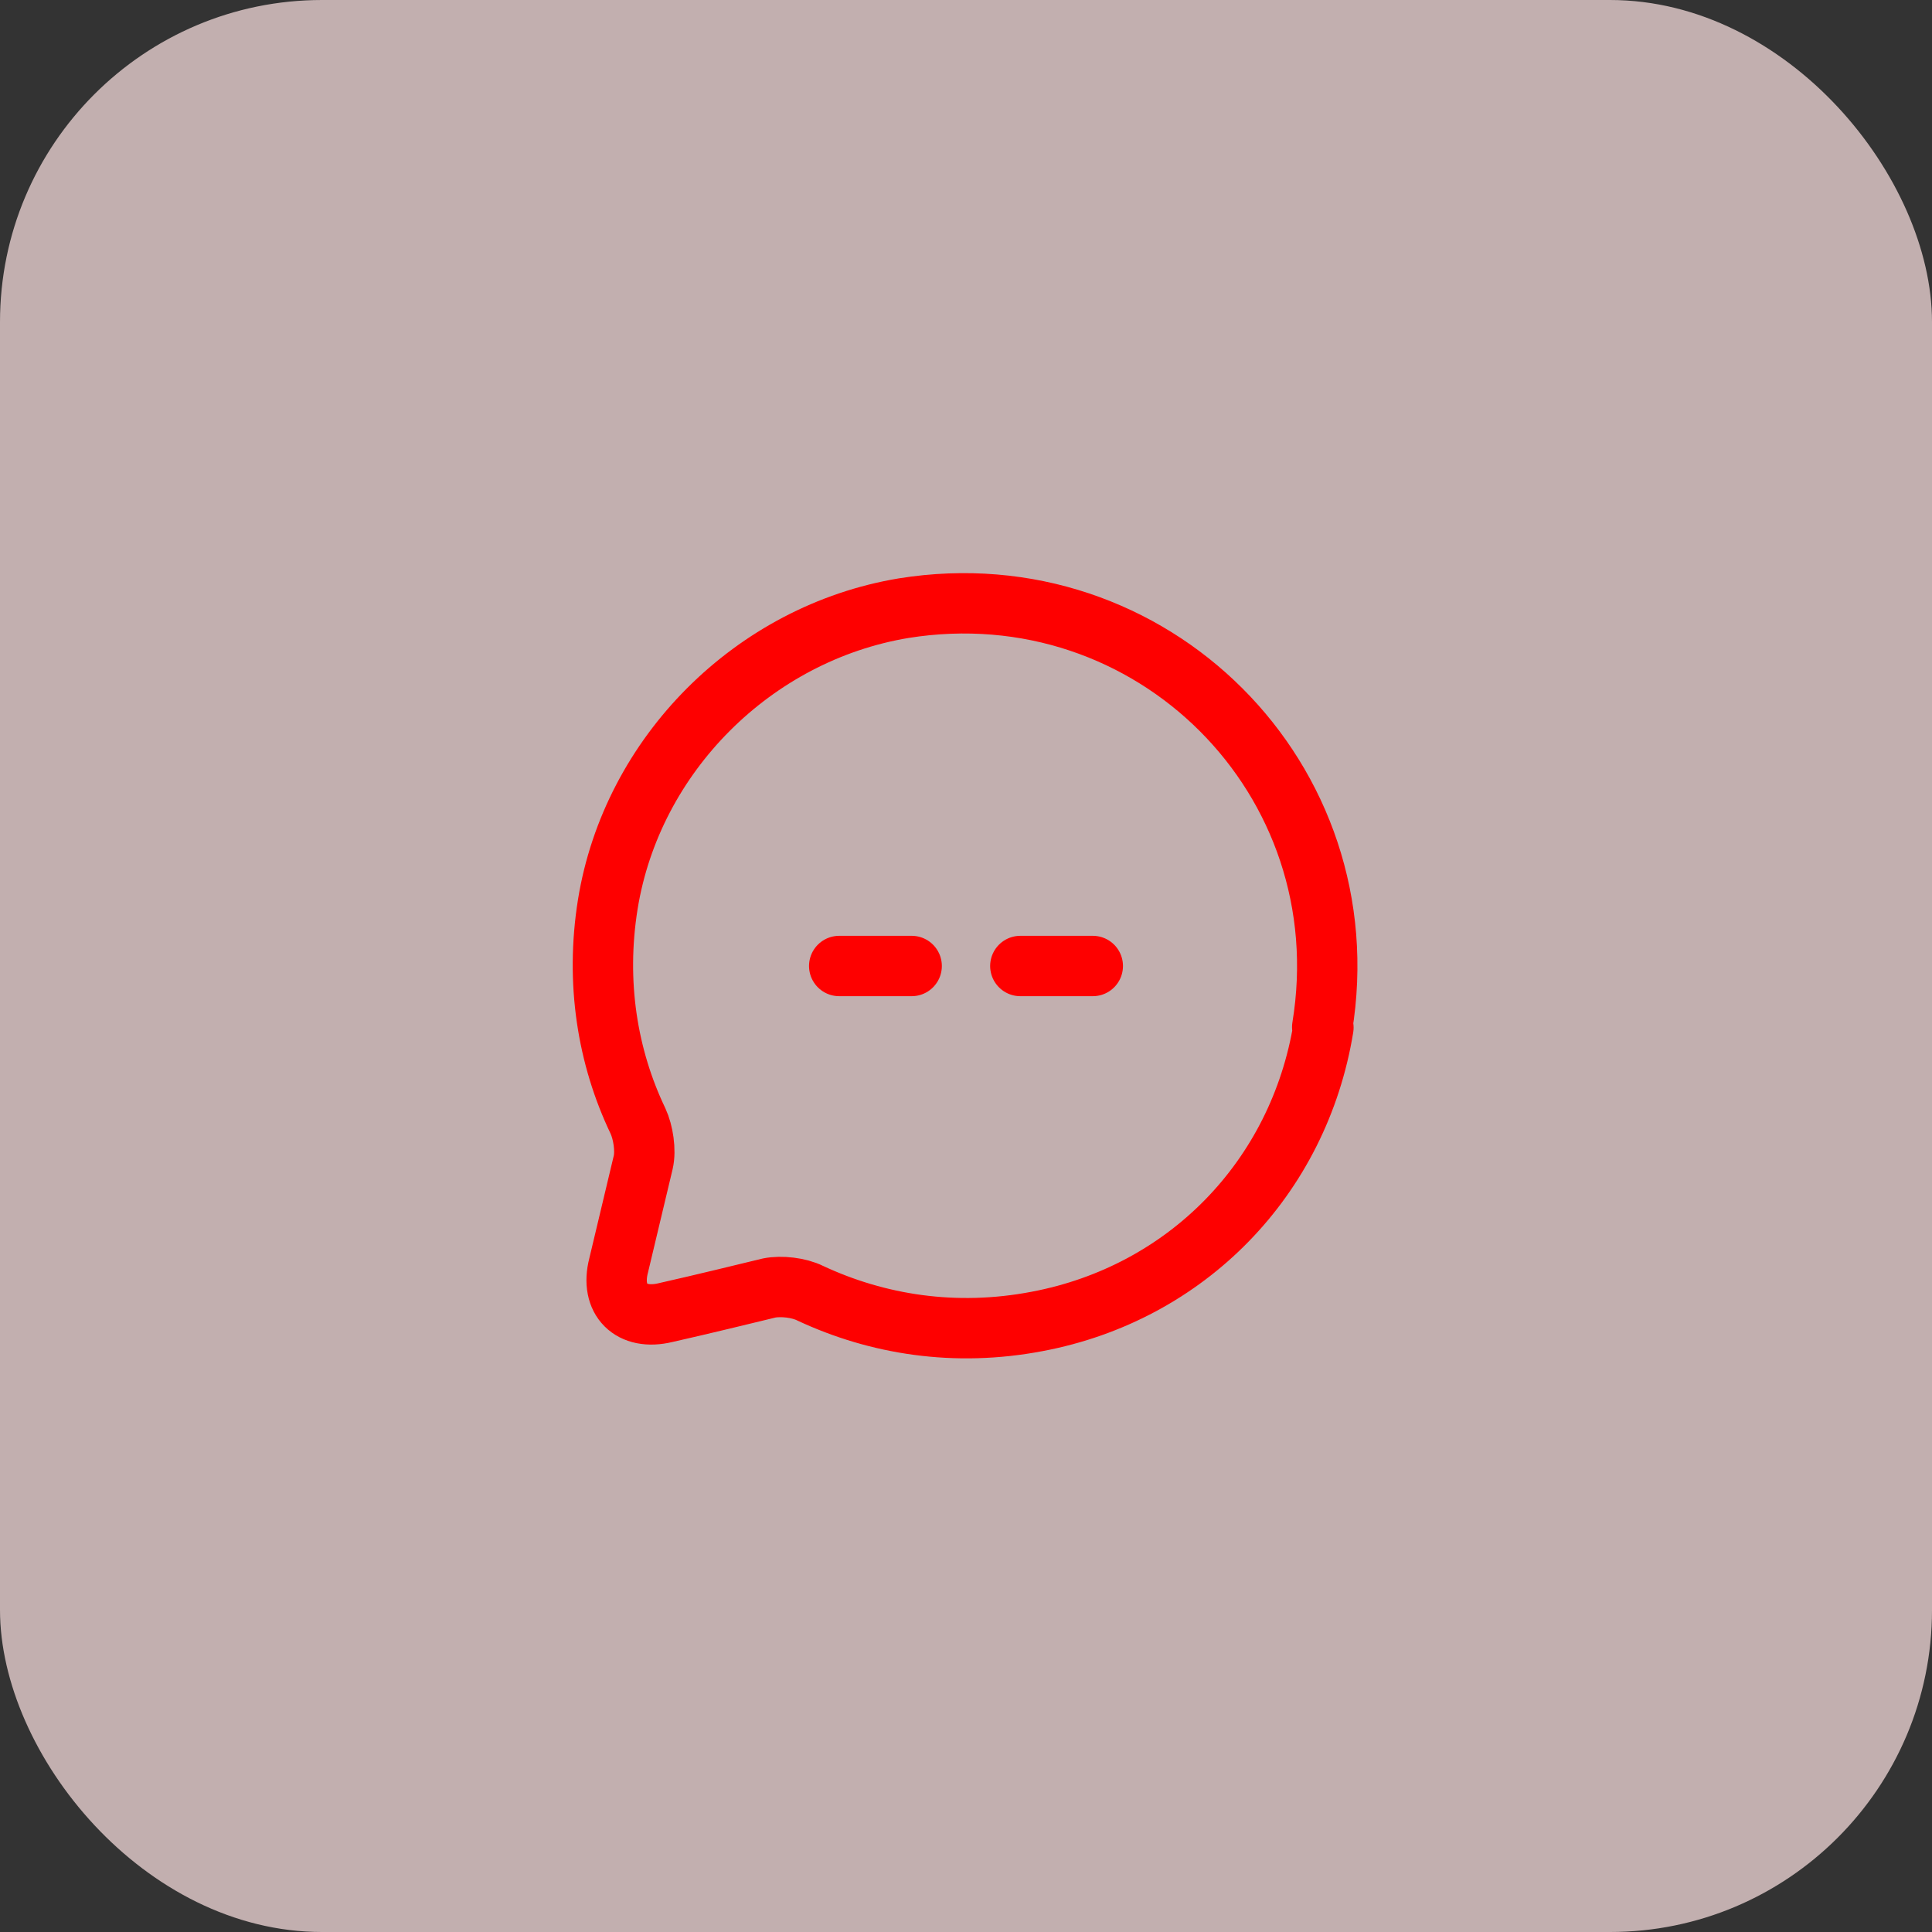
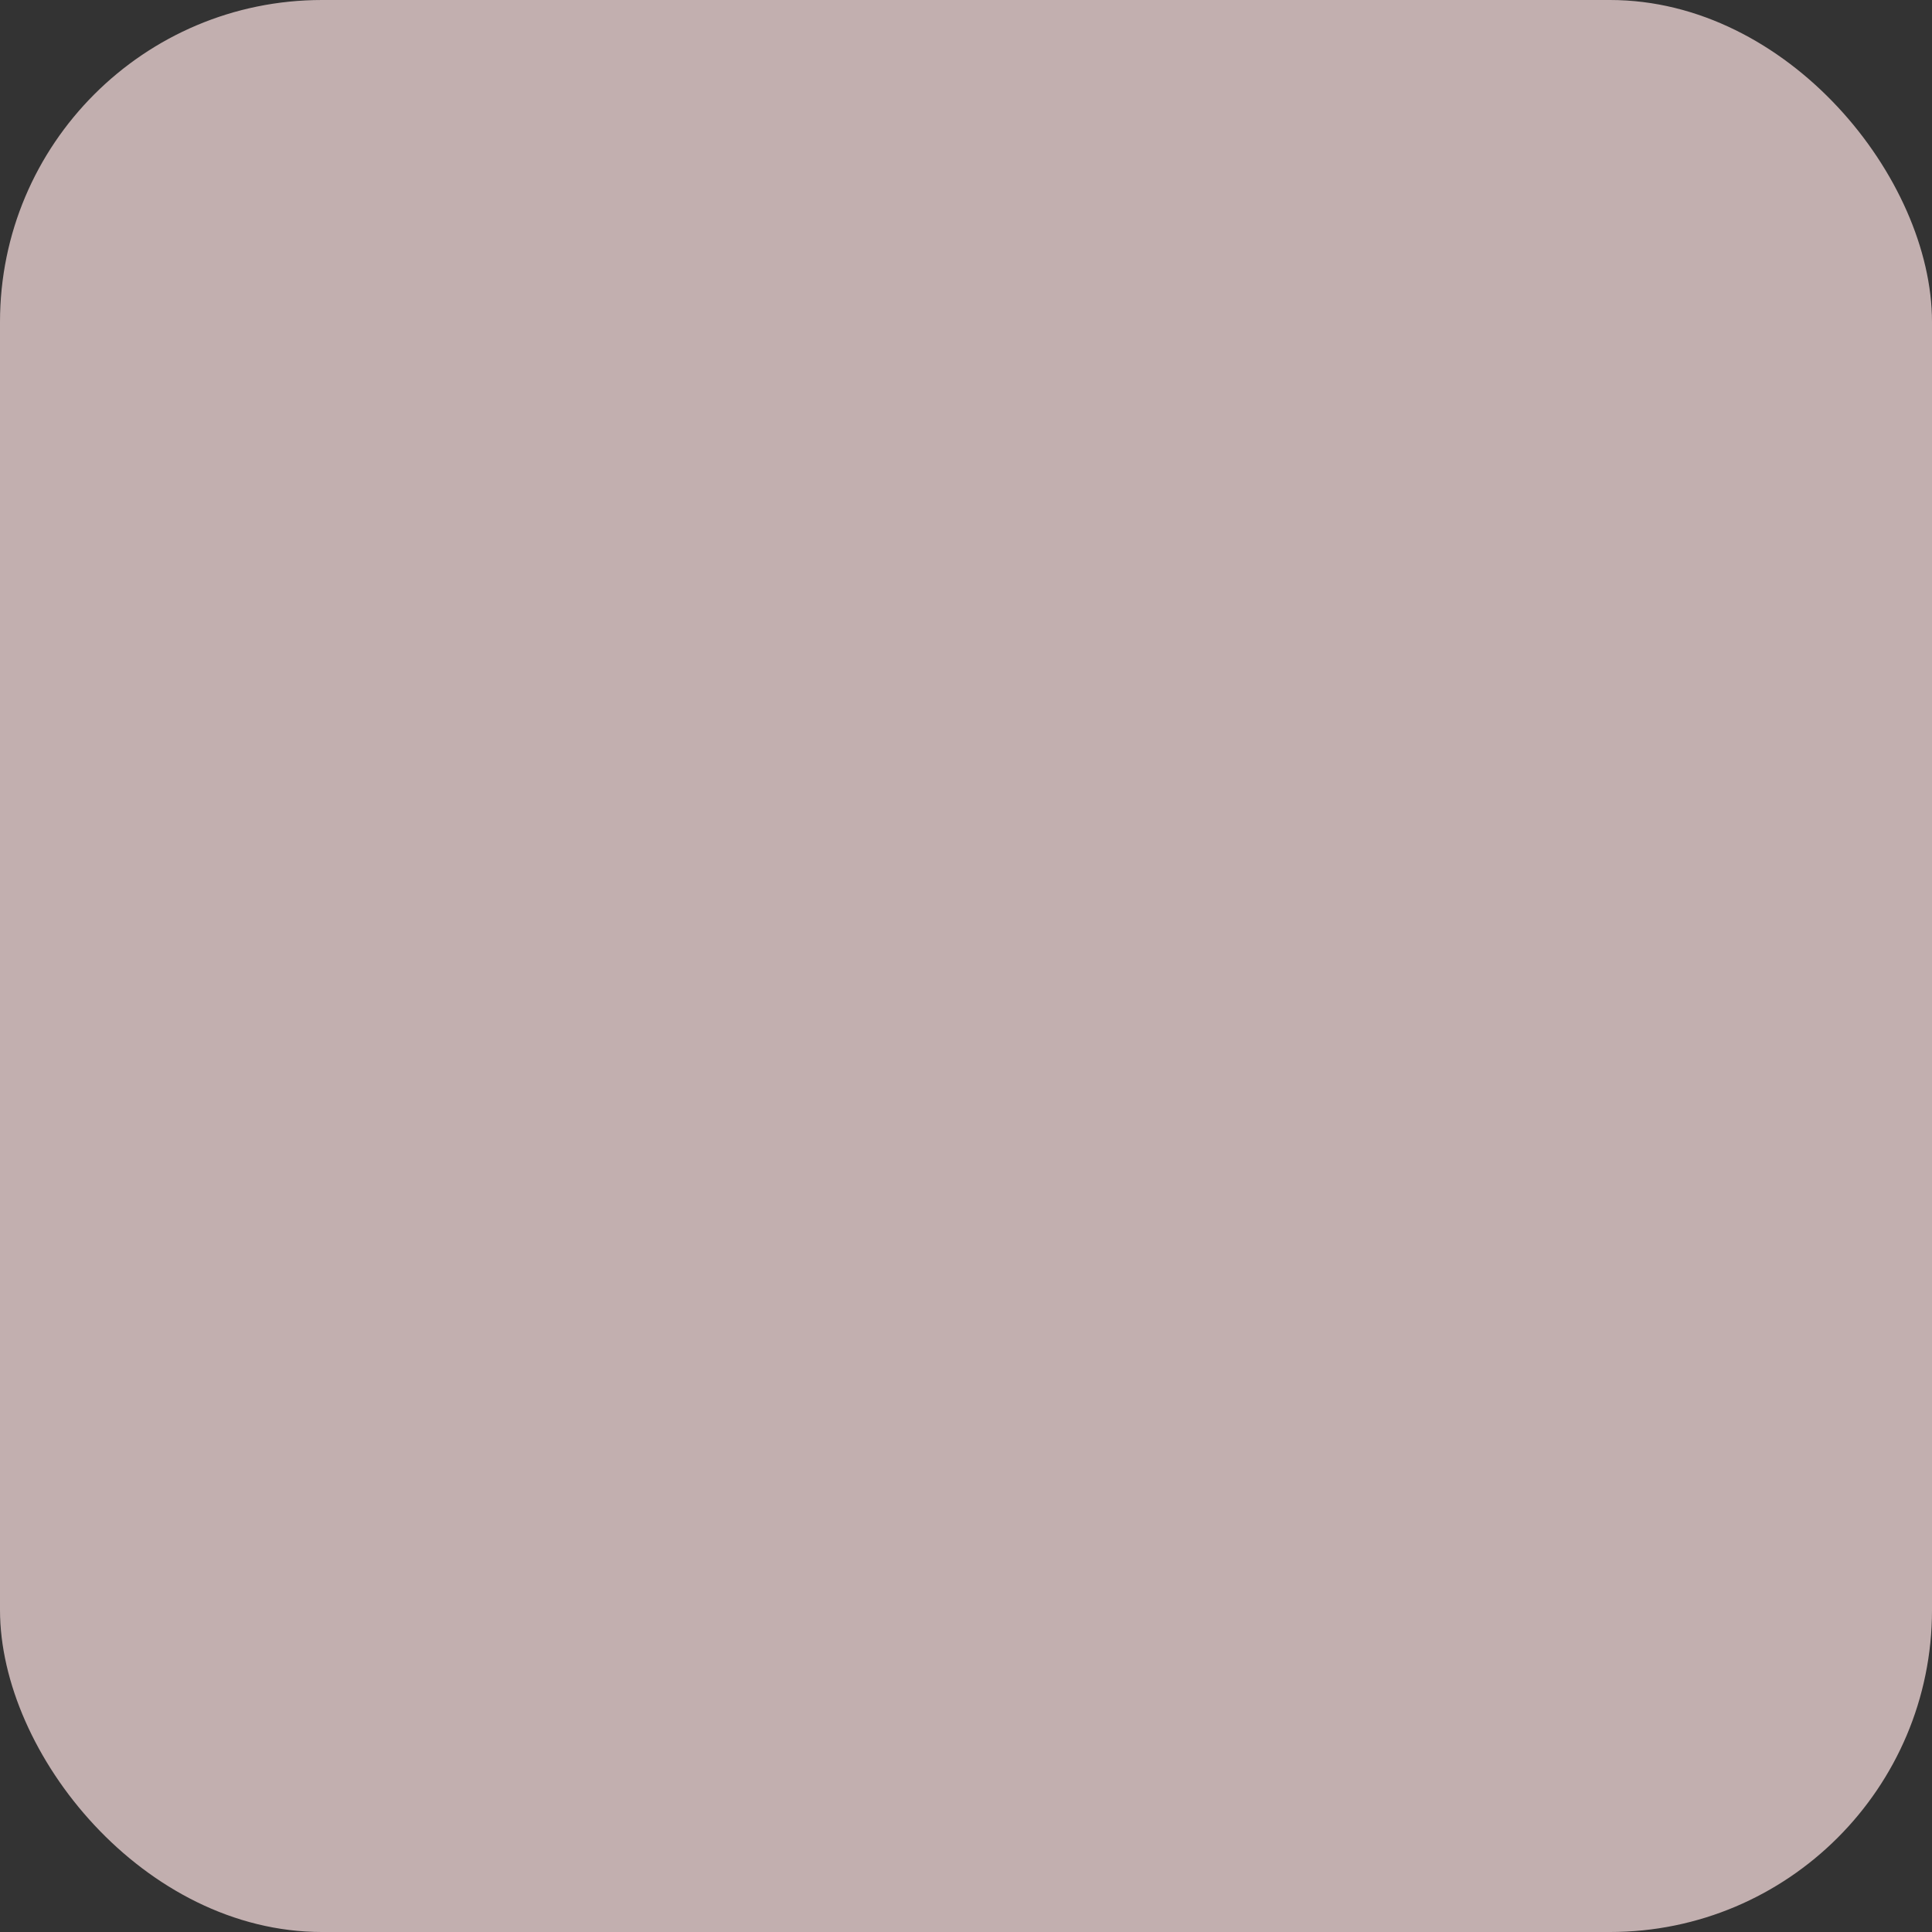
<svg xmlns="http://www.w3.org/2000/svg" width="48" height="48" viewBox="0 0 48 48" fill="none">
  <rect x="0" y="0" width="48" height="48" fill="#333333" stroke="none" />
  <rect width="48" height="48" rx="8" fill="#FFE5E5" fill-opacity="0.7" />
  <g clip-path="url(#clip0_2367_437)">
-     <path d="M32.88 25.53C32.27 29.27 29.48 32.13 25.77 32.83C23.73 33.22 21.8 32.91 20.13 32.13C19.85 31.99 19.41 31.94 19.11 32C18.49 32.15 17.43 32.41 16.54 32.61C15.68 32.82 15.15 32.29 15.37 31.44L15.98 28.88C16.05 28.58 15.98 28.13 15.85 27.85C15.09 26.26 14.79 24.41 15.1 22.47C15.7 18.75 18.72 15.73 22.45 15.11C28.61 14.12 33.86 19.36 32.85 25.52L32.88 25.53Z" stroke="#FE0000" stroke-width="1.5" stroke-linecap="round" stroke-linejoin="round" />
+     <path d="M32.88 25.53C32.27 29.27 29.48 32.13 25.77 32.83C23.73 33.22 21.8 32.91 20.13 32.13C19.85 31.99 19.41 31.94 19.11 32C18.49 32.15 17.43 32.41 16.54 32.61C15.68 32.82 15.15 32.29 15.37 31.44L15.98 28.88C16.05 28.58 15.98 28.13 15.85 27.85C15.09 26.26 14.79 24.41 15.1 22.47C15.7 18.75 18.72 15.73 22.45 15.11C28.61 14.12 33.86 19.36 32.85 25.52Z" stroke="#FE0000" stroke-width="1.5" stroke-linecap="round" stroke-linejoin="round" />
    <path d="M22.65 24H20.85" stroke="#FE0000" stroke-width="1.5" stroke-linecap="round" stroke-linejoin="round" />
    <path d="M27.15 24H25.35" stroke="#FE0000" stroke-width="1.5" stroke-linecap="round" stroke-linejoin="round" />
  </g>
  <defs>
    <clipPath id="clip0_2367_437">
-       <rect width="24" height="24" fill="white" transform="translate(12 12)" />
-     </clipPath>
+       </clipPath>
  </defs>
</svg>